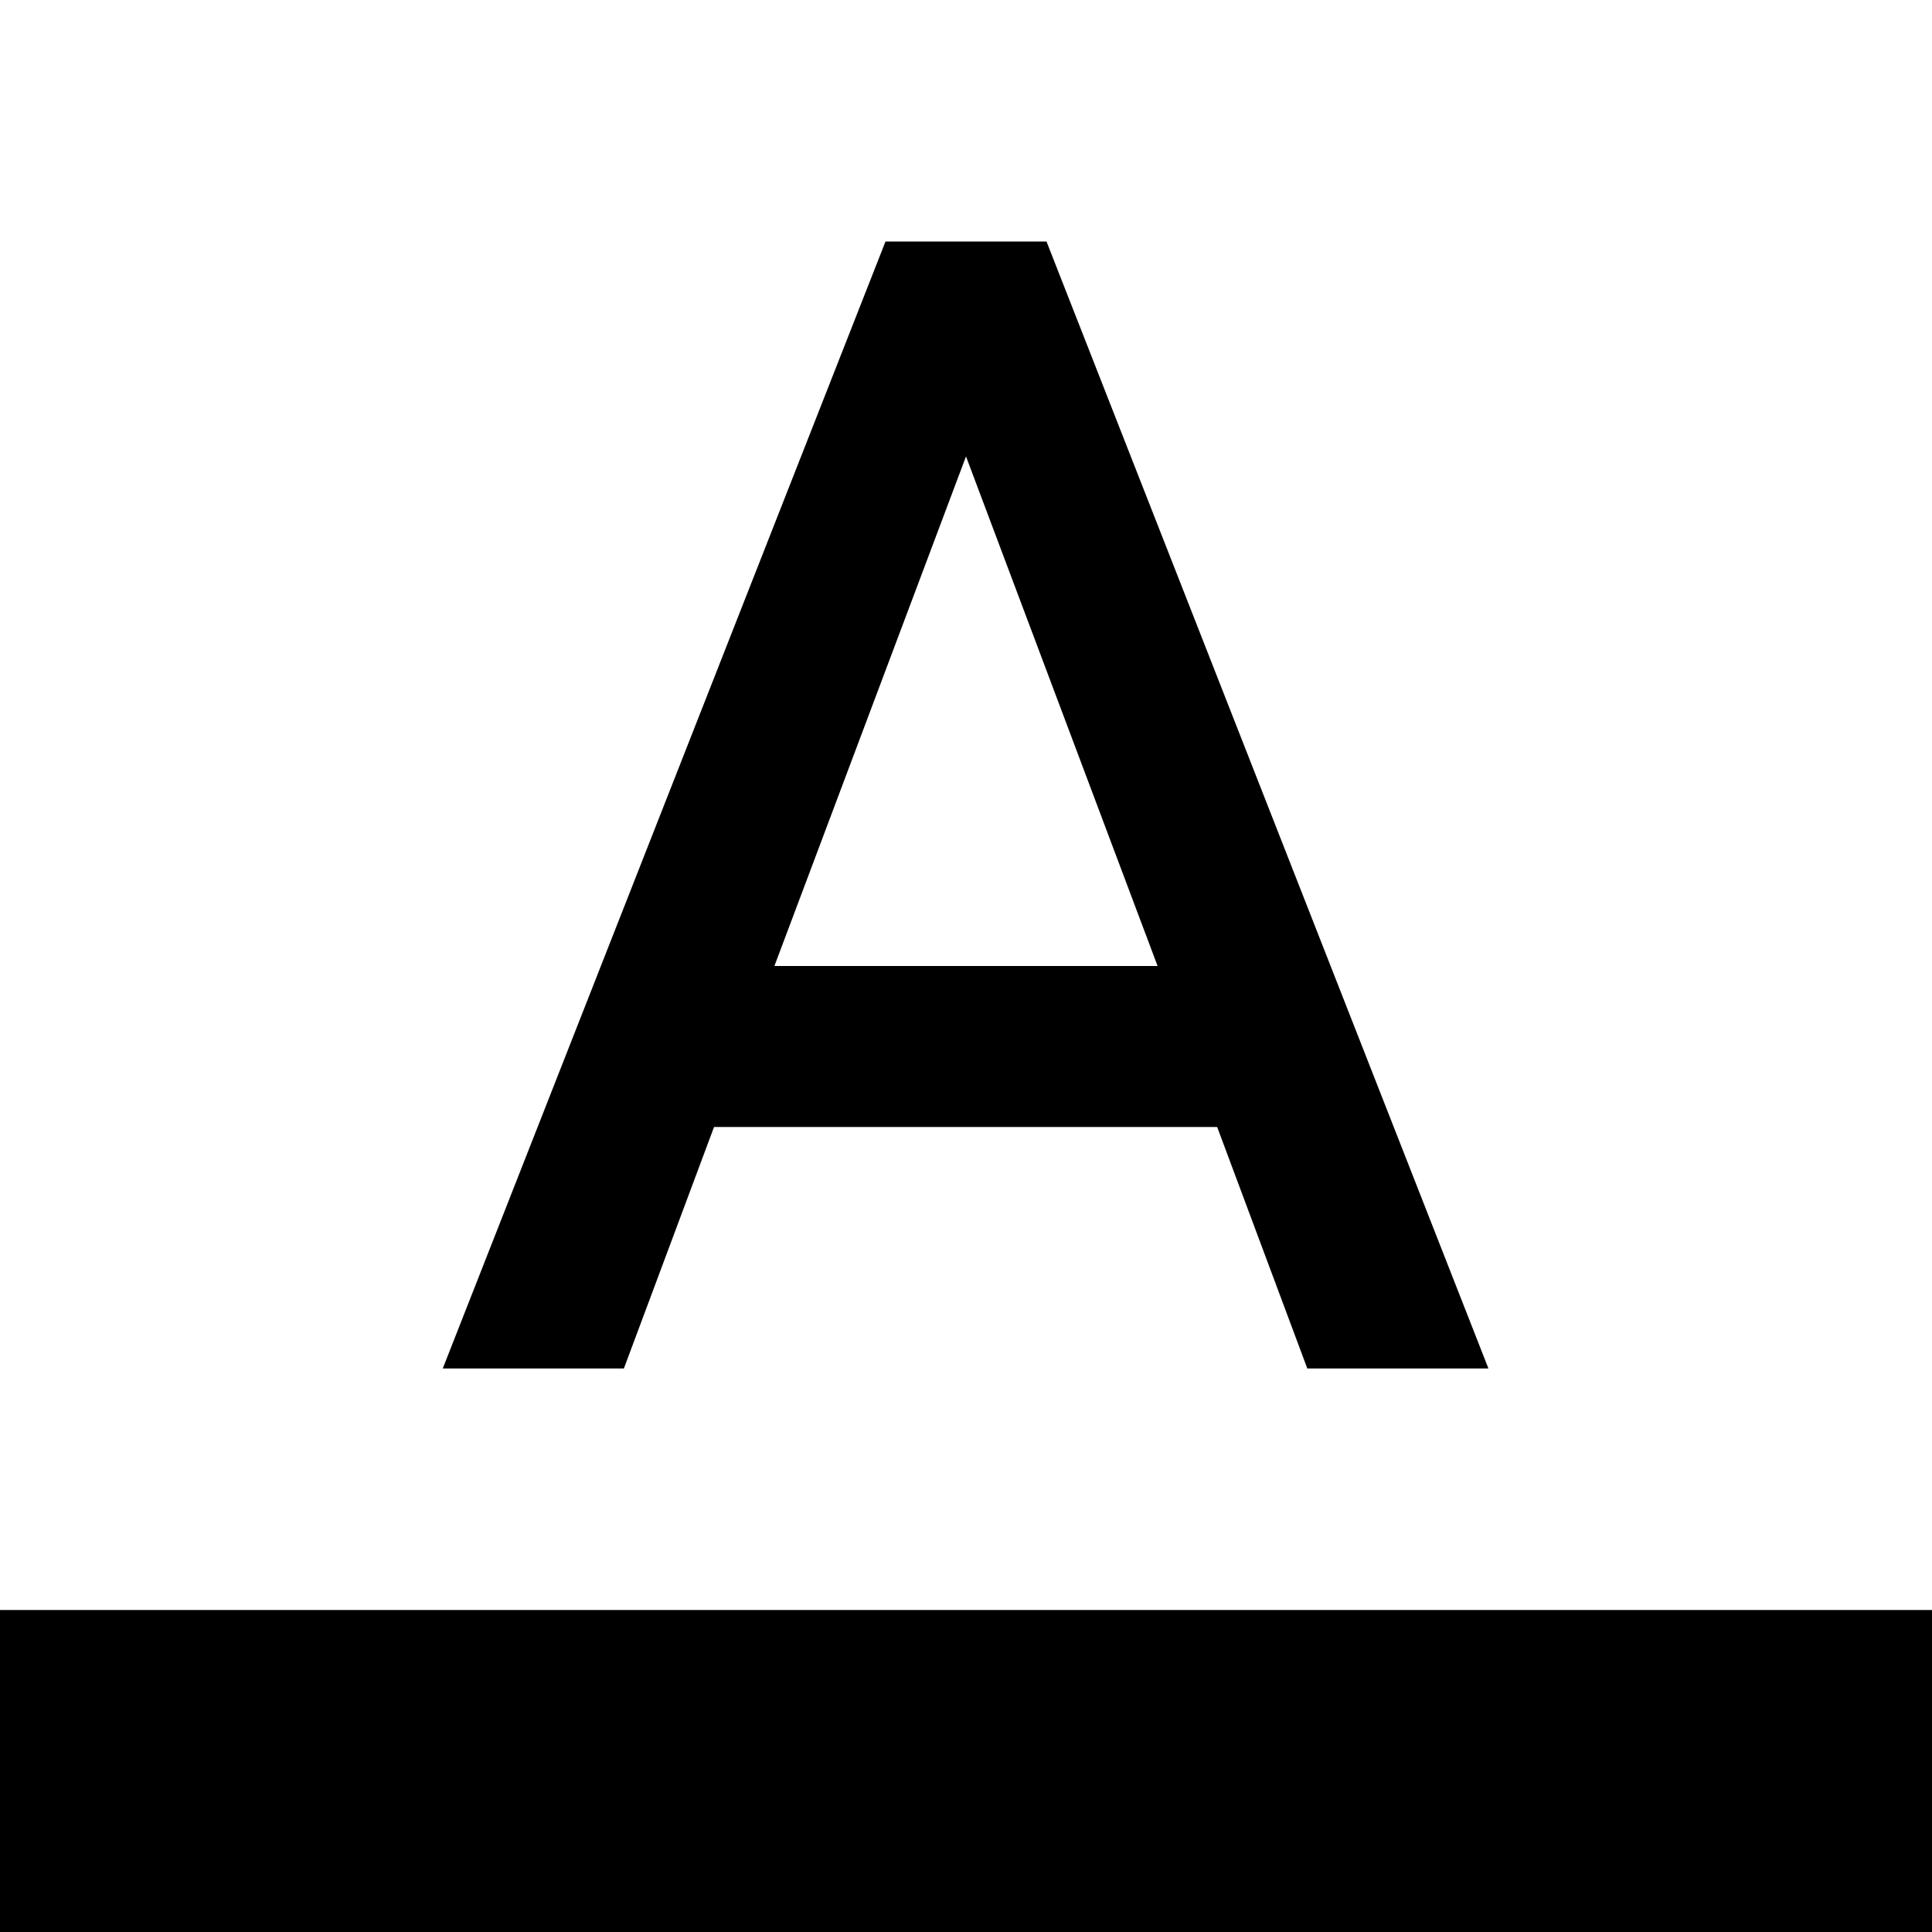
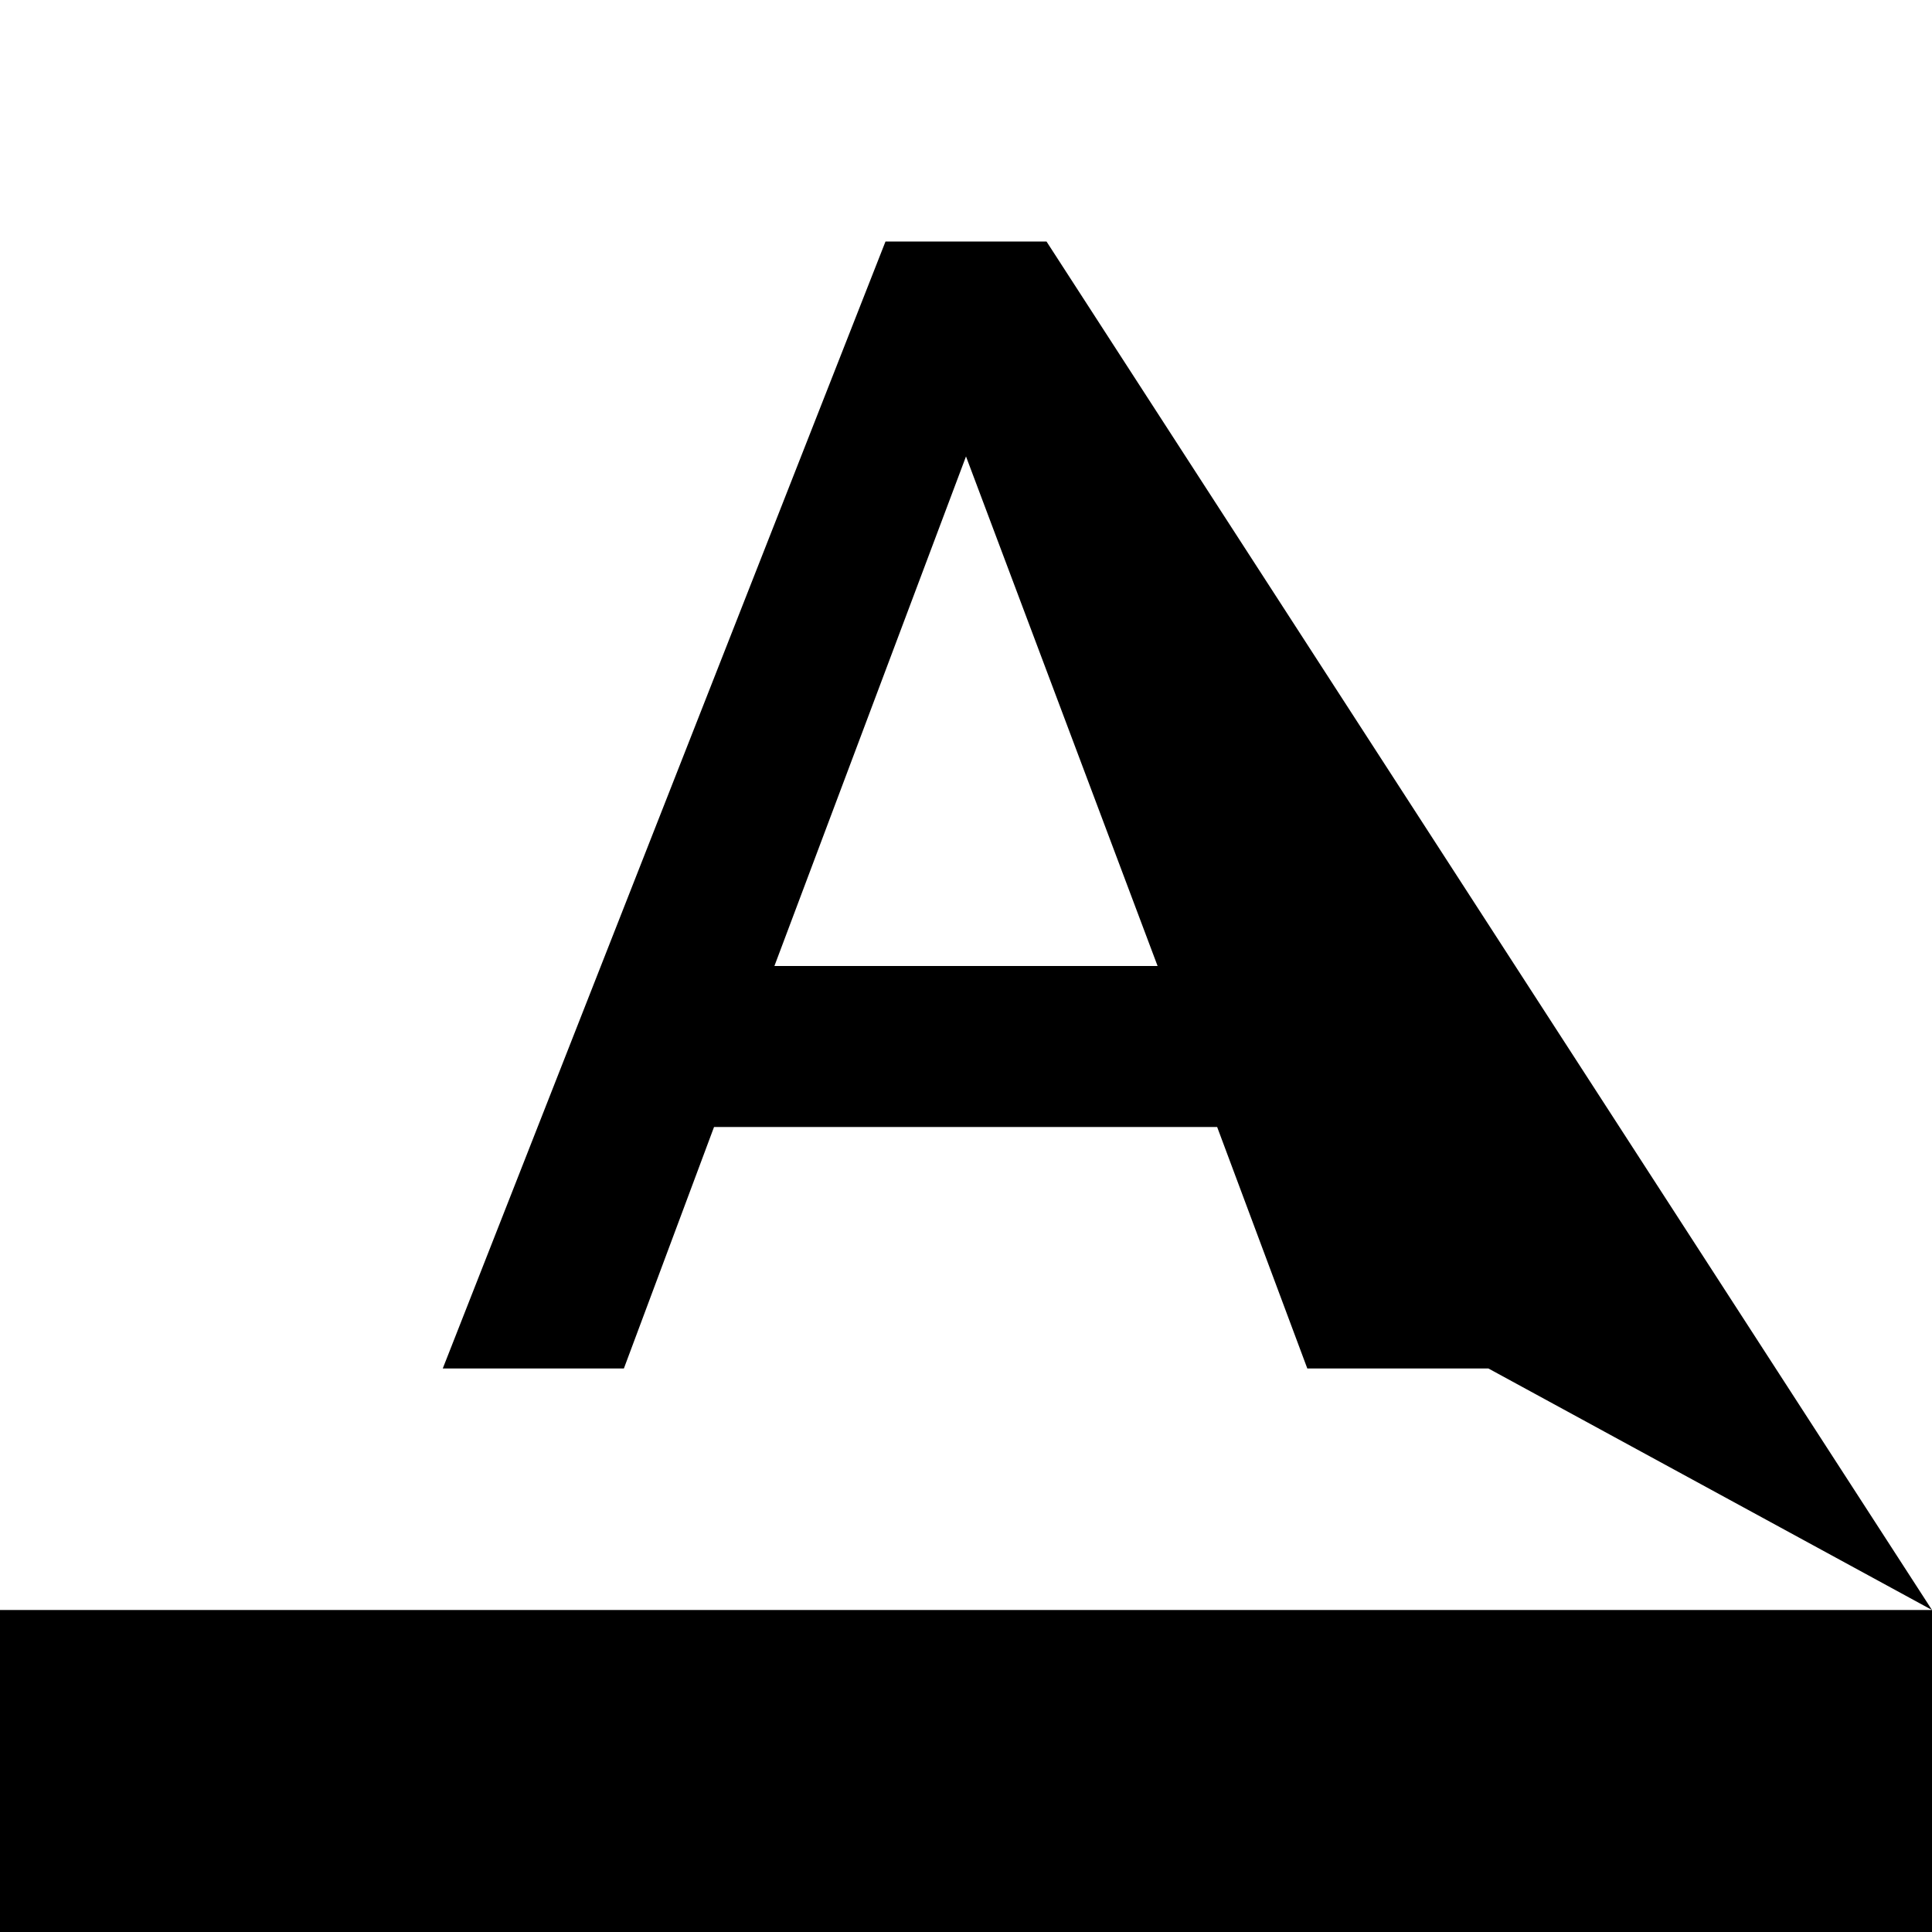
<svg xmlns="http://www.w3.org/2000/svg" xmlns:xlink="http://www.w3.org/1999/xlink" width="24" height="24" viewBox="0 0 24 24">
  <defs>
-     <path id="text_format-24px-a" d="M24,17 L24,21 L0,21 L0,17 L24,17 Z M13,0 L18.49,14 L16.24,14 L15.12,11 L8.87,11 L7.75,14 L5.5,14 L11,0 L13,0 Z M12,2.67 L9.62,9 L14.38,9 L12,2.67 Z" />
+     <path id="text_format-24px-a" d="M24,17 L24,21 L0,21 L0,17 L24,17 Z L18.49,14 L16.24,14 L15.12,11 L8.87,11 L7.75,14 L5.5,14 L11,0 L13,0 Z M12,2.67 L9.62,9 L14.38,9 L12,2.67 Z" />
  </defs>
  <use fill-rule="evenodd" transform="translate(0 3)" xlink:href="#text_format-24px-a" />
</svg>